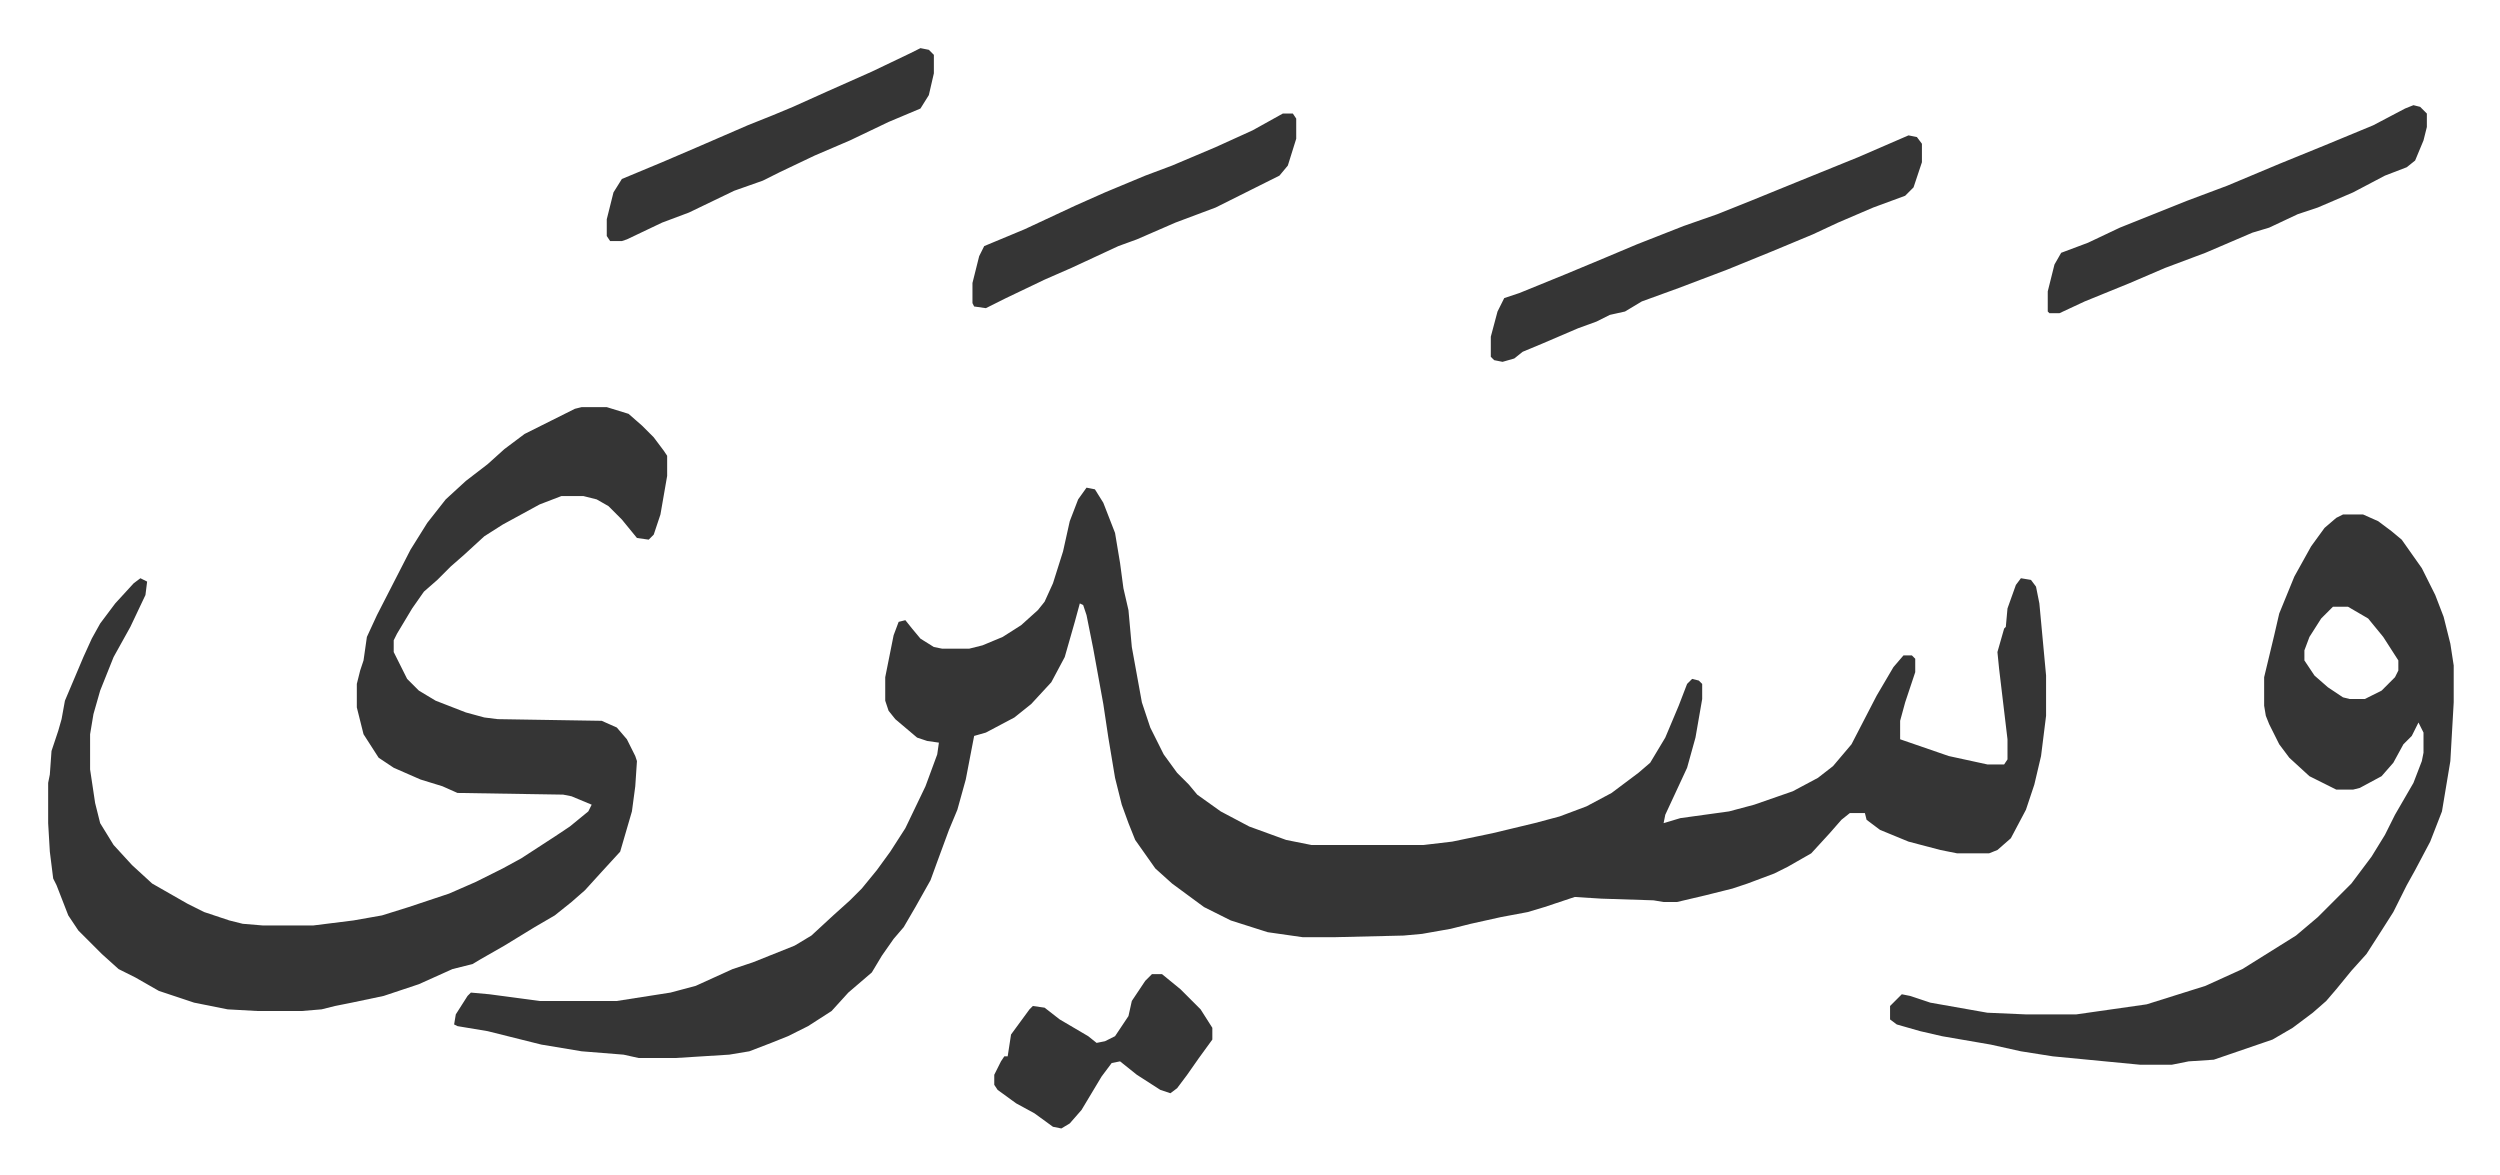
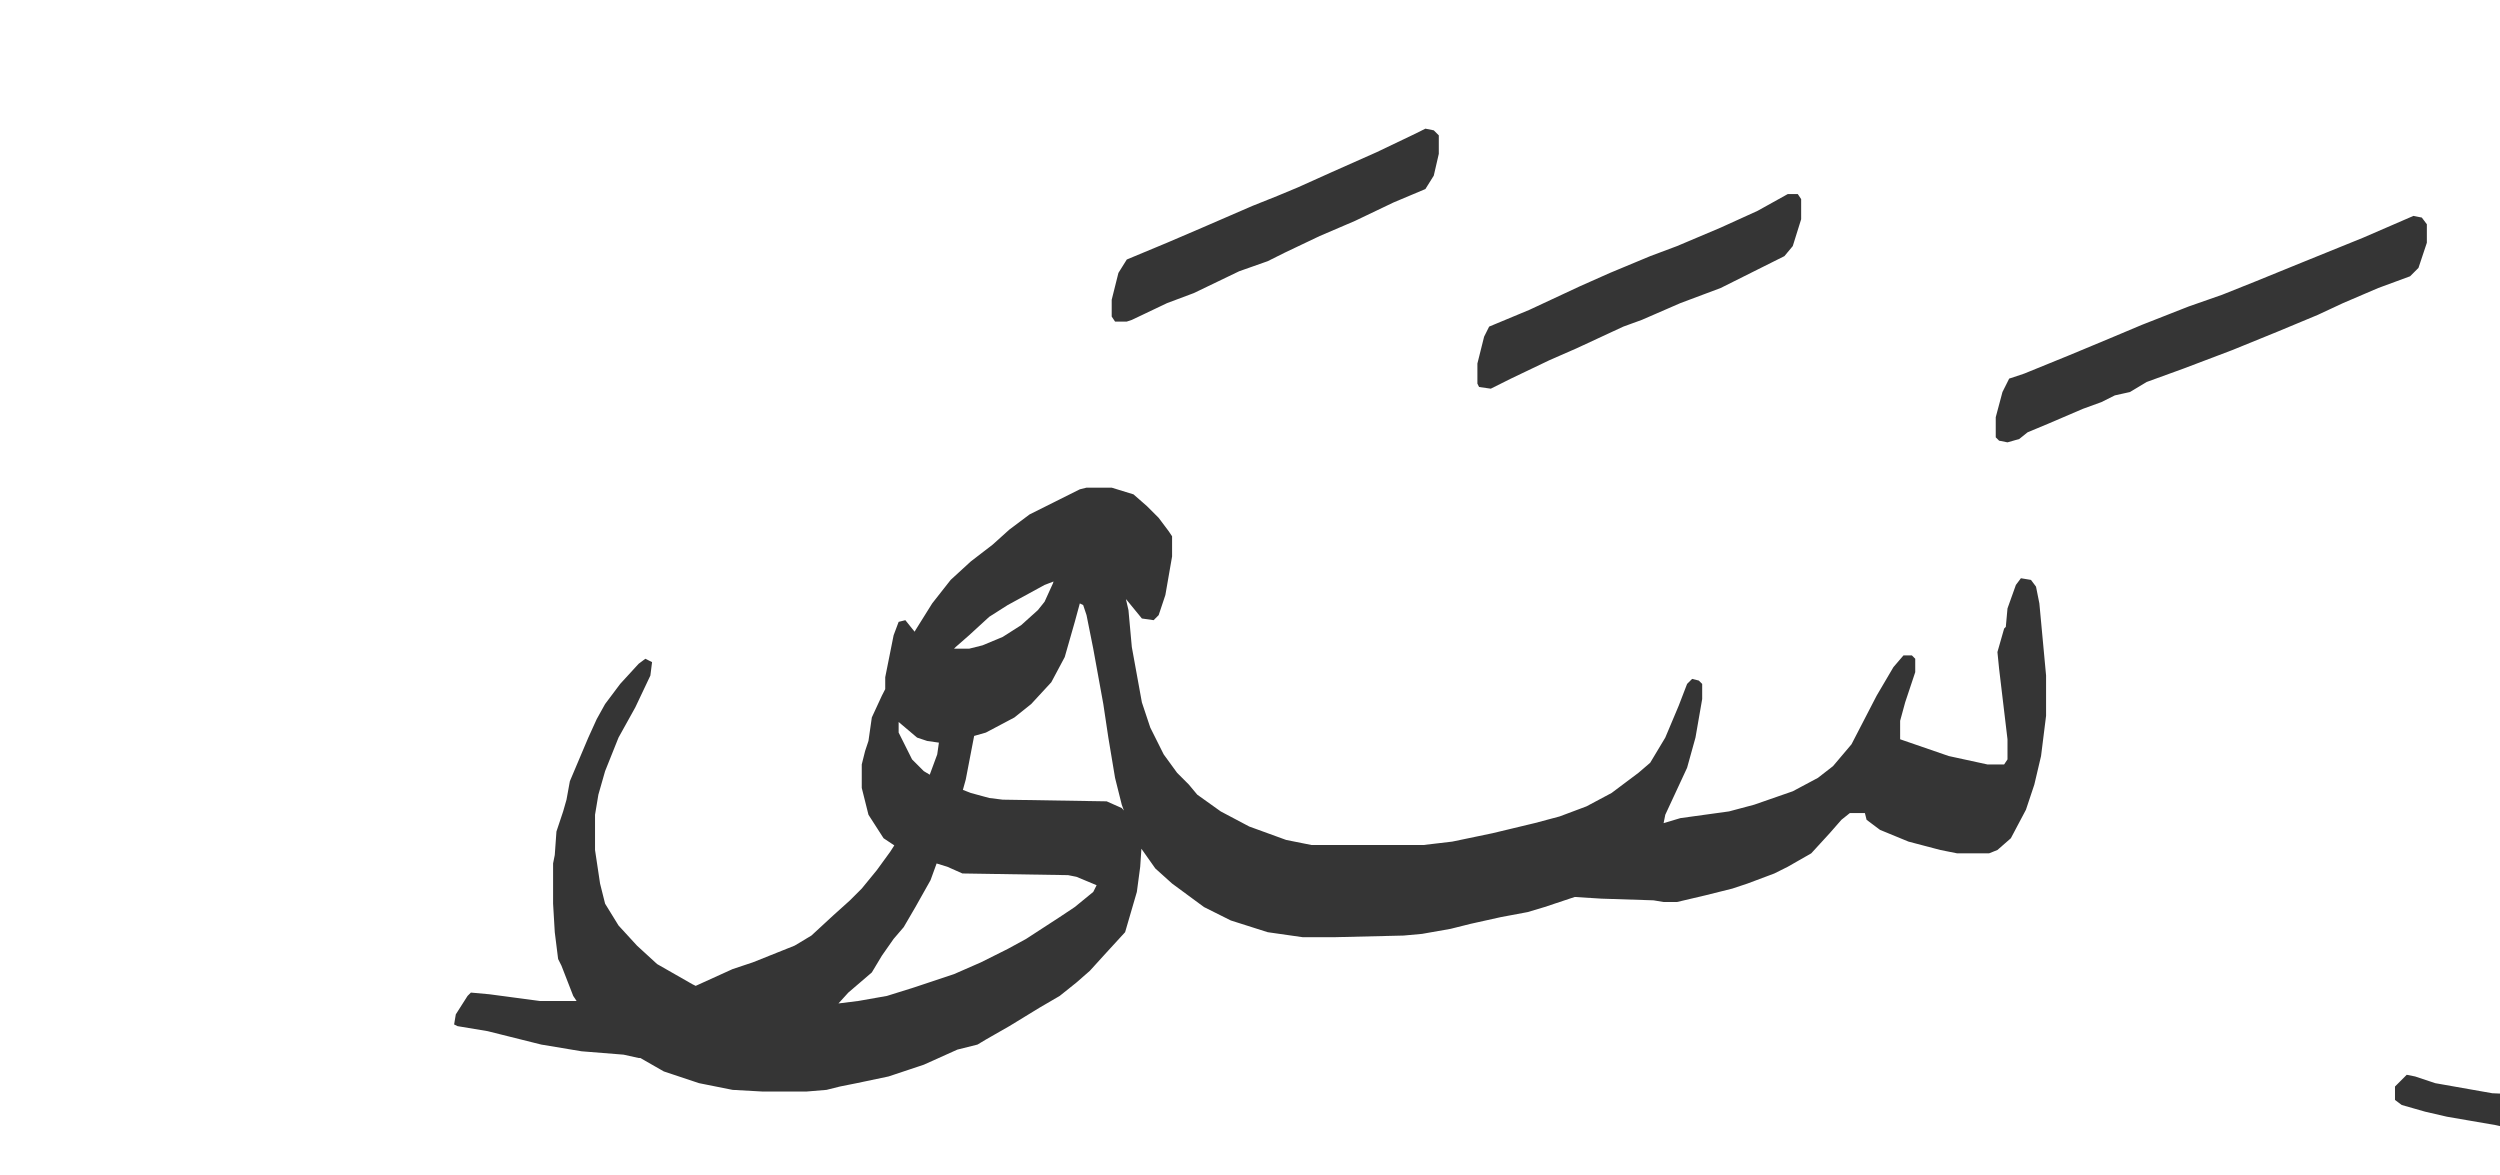
<svg xmlns="http://www.w3.org/2000/svg" viewBox="-28.7 422.3 1490.3 700.3">
-   <path fill="#353535" id="rule_normal" d="m619 713 5 1 5 8 7 18 3 18 2 15 3 13 2 22 6 33 5 15 8 16 8 11 7 7 5 6 14 10 17 9 22 8 15 3h67l17-2 24-5 25-6 15-4 16-6 15-8 16-12 7-6 9-15 8-19 5-13 3-3 4 1 2 2v9l-4 23-5 18-13 28-1 5 10-3 29-4 15-4 23-8 15-8 9-7 11-13 15-29 10-17 6-7h5l2 2v8l-6 18-3 11v11l29 10 23 5h10l2-3v-12l-5-42-1-10 4-14 1-1 1-11 5-14 3-4 6 1 3 4 2 10 4 43v24l-3 24-4 17-5 15-9 17-8 7-5 2h-19l-10-2-19-5-17-7-8-6-1-4h-9l-5 4-7 8-11 12-14 8-8 4-16 6-9 3-16 4-17 4h-8l-6-1-31-1-16-1-18 6-10 3-16 3-18 4-12 3-17 3-11 1-42 1h-18l-21-3-22-7-16-8-19-14-10-9-12-17-4-10-4-11-4-16-4-24-3-20-6-33-4-20-2-6-2-1-3 11-6 21-8 15-12 13-10 8-17 9-7 2-5 26-5 18-5 12-7 19-4 11-9 16-7 12-6 7-7 10-6 10-14 12-10 11-14 9-12 6-10 4-13 5-12 2-32 2h-22l-9-2-25-2-24-4-16-4-16-4-18-3-2-1 1-6 7-11 2-2 11 1 30 4h46l32-5 15-4 22-10 12-4 25-10 10-6 13-12 10-9 7-7 9-11 8-11 9-14 12-25 7-19 1-7-7-1-6-2-13-11-4-5-2-6v-14l5-25 3-8 4-1 4 5 5 6 8 5 5 1h16l8-2 12-5 11-7 10-9 4-5 5-11 6-19 4-18 5-13zm-301-48h15l13 4 8 7 7 7 6 8 2 3v12l-4 23-4 12-3 3-7-1-9-11-8-8-7-4-8-2h-13l-13 5-22 12-11 7-12 11-8 7-8 8-8 7-7 10-9 15-2 4v7l8 16 7 7 10 6 18 7 11 3 8 1 62 1 9 4 6 7 5 10 1 3-1 15-2 15-7 24-11 12-10 11-8 7-10 8-12 7-18 11-14 8-5 3-12 3-20 9-21 7-19 4-10 2-8 2-12 1h-26l-18-1-20-4-21-7-14-8-10-5-10-9-14-14-6-9-7-18-2-4-2-16-1-17v-24l1-5 1-14 4-12 2-7 2-11 11-26 5-11 5-9 9-12 11-12 4-3 4 2-1 8-9 19-10 18-8 20-4 14-2 12v21l3 20 3 12 8 13 11 12 12 11 21 12 10 5 15 5 8 2 12 1h30l24-3 17-3 16-5 24-8 16-7 16-8 11-6 20-13 9-6 11-9 2-4-12-5-5-1-63-1-9-4-13-4-16-7-9-6-9-14-4-16v-14l2-8 2-6 2-14 6-13 20-39 10-16 11-14 12-11 13-10 10-9 12-9 16-8 14-7zm1050 64h12l9 4 8 6 6 5 12 17 8 16 5 13 4 16 2 13v22l-2 35-5 30-7 18-9 17-5 9-8 16-7 11-9 14-9 10-9 11-6 7-8 7-12 9-12 7-35 12-15 1-10 2h-19l-52-5-19-3-18-4-29-5-13-3-14-4-4-3v-8l7-7 5 1 12 4 34 6 23 1h30l42-6 35-11 22-10 16-10 16-10 13-11 20-20 12-16 8-13 6-12 11-19 5-13 1-5v-12l-3-6-4 8-5 5-6 11-7 8-13 7-4 1h-10l-16-8-12-11-6-8-6-12-2-5-1-6v-17l6-25 3-13 9-22 10-18 8-11 7-6zm-6 55-7 7-7 11-3 8v6l6 9 8 7 9 6 4 1h9l10-5 8-8 2-4v-6l-9-14-9-11-12-7zm-253-281 5 1 3 4v11l-5 15-5 5-19 7-21 9-15 7-24 10-27 11-29 11-22 8-10 6-9 2-8 4-11 4-21 9-12 5-5 4-7 2-5-1-2-2v-12l4-15 4-8 9-3 27-11 24-10 19-8 28-11 20-7 20-8 27-11 37-15zm301-18 4 1 4 4v8l-2 8-5 12-5 4-13 5-19 10-21 9-12 4-17 8-10 3-28 12-24 9-21 9-27 11-15 7h-6l-1-1v-12l4-16 4-7 16-6 19-9 20-8 20-8 24-9 31-13 27-11 29-12 19-10zm-890-34 5 1 3 3v11l-3 13-5 8-19 8-23 11-21 9-21 10-10 5-17 6-27 13-16 6-21 10-3 1h-7l-2-3v-10l4-16 5-8 24-10 21-9 30-13 15-6 12-5 20-9 27-12 23-11zm216 39h6l2 3v12l-5 16-5 6-16 8-22 11-24 9-23 10-11 4-28 13-16 7-23 11-12 6-7-1-1-2v-12l4-16 3-6 24-10 30-14 18-8 24-10 16-6 26-11 22-10z" />
-   <path fill="#353535" id="rule_normal" d="M658 1003h6l11 9 12 12 7 11v7l-8 11-7 10-6 8-4 3-6-2-14-9-10-8-5 1-6 8-12 20-7 8-5 3-5-1-11-8-11-6-11-8-2-3v-6l4-8 2-3h2l2-13 11-15 2-2 7 1 9 7 17 10 5 4 5-1 6-3 8-12 2-9 8-12z" />
+   <path fill="#353535" id="rule_normal" d="m619 713 5 1 5 8 7 18 3 18 2 15 3 13 2 22 6 33 5 15 8 16 8 11 7 7 5 6 14 10 17 9 22 8 15 3h67l17-2 24-5 25-6 15-4 16-6 15-8 16-12 7-6 9-15 8-19 5-13 3-3 4 1 2 2v9l-4 23-5 18-13 28-1 5 10-3 29-4 15-4 23-8 15-8 9-7 11-13 15-29 10-17 6-7h5l2 2v8l-6 18-3 11v11l29 10 23 5h10l2-3v-12l-5-42-1-10 4-14 1-1 1-11 5-14 3-4 6 1 3 4 2 10 4 43v24l-3 24-4 17-5 15-9 17-8 7-5 2h-19l-10-2-19-5-17-7-8-6-1-4h-9l-5 4-7 8-11 12-14 8-8 4-16 6-9 3-16 4-17 4h-8l-6-1-31-1-16-1-18 6-10 3-16 3-18 4-12 3-17 3-11 1-42 1h-18l-21-3-22-7-16-8-19-14-10-9-12-17-4-10-4-11-4-16-4-24-3-20-6-33-4-20-2-6-2-1-3 11-6 21-8 15-12 13-10 8-17 9-7 2-5 26-5 18-5 12-7 19-4 11-9 16-7 12-6 7-7 10-6 10-14 12-10 11-14 9-12 6-10 4-13 5-12 2-32 2h-22l-9-2-25-2-24-4-16-4-16-4-18-3-2-1 1-6 7-11 2-2 11 1 30 4h46l32-5 15-4 22-10 12-4 25-10 10-6 13-12 10-9 7-7 9-11 8-11 9-14 12-25 7-19 1-7-7-1-6-2-13-11-4-5-2-6v-14l5-25 3-8 4-1 4 5 5 6 8 5 5 1h16l8-2 12-5 11-7 10-9 4-5 5-11 6-19 4-18 5-13zh15l13 4 8 7 7 7 6 8 2 3v12l-4 23-4 12-3 3-7-1-9-11-8-8-7-4-8-2h-13l-13 5-22 12-11 7-12 11-8 7-8 8-8 7-7 10-9 15-2 4v7l8 16 7 7 10 6 18 7 11 3 8 1 62 1 9 4 6 7 5 10 1 3-1 15-2 15-7 24-11 12-10 11-8 7-10 8-12 7-18 11-14 8-5 3-12 3-20 9-21 7-19 4-10 2-8 2-12 1h-26l-18-1-20-4-21-7-14-8-10-5-10-9-14-14-6-9-7-18-2-4-2-16-1-17v-24l1-5 1-14 4-12 2-7 2-11 11-26 5-11 5-9 9-12 11-12 4-3 4 2-1 8-9 19-10 18-8 20-4 14-2 12v21l3 20 3 12 8 13 11 12 12 11 21 12 10 5 15 5 8 2 12 1h30l24-3 17-3 16-5 24-8 16-7 16-8 11-6 20-13 9-6 11-9 2-4-12-5-5-1-63-1-9-4-13-4-16-7-9-6-9-14-4-16v-14l2-8 2-6 2-14 6-13 20-39 10-16 11-14 12-11 13-10 10-9 12-9 16-8 14-7zm1050 64h12l9 4 8 6 6 5 12 17 8 16 5 13 4 16 2 13v22l-2 35-5 30-7 18-9 17-5 9-8 16-7 11-9 14-9 10-9 11-6 7-8 7-12 9-12 7-35 12-15 1-10 2h-19l-52-5-19-3-18-4-29-5-13-3-14-4-4-3v-8l7-7 5 1 12 4 34 6 23 1h30l42-6 35-11 22-10 16-10 16-10 13-11 20-20 12-16 8-13 6-12 11-19 5-13 1-5v-12l-3-6-4 8-5 5-6 11-7 8-13 7-4 1h-10l-16-8-12-11-6-8-6-12-2-5-1-6v-17l6-25 3-13 9-22 10-18 8-11 7-6zm-6 55-7 7-7 11-3 8v6l6 9 8 7 9 6 4 1h9l10-5 8-8 2-4v-6l-9-14-9-11-12-7zm-253-281 5 1 3 4v11l-5 15-5 5-19 7-21 9-15 7-24 10-27 11-29 11-22 8-10 6-9 2-8 4-11 4-21 9-12 5-5 4-7 2-5-1-2-2v-12l4-15 4-8 9-3 27-11 24-10 19-8 28-11 20-7 20-8 27-11 37-15zm301-18 4 1 4 4v8l-2 8-5 12-5 4-13 5-19 10-21 9-12 4-17 8-10 3-28 12-24 9-21 9-27 11-15 7h-6l-1-1v-12l4-16 4-7 16-6 19-9 20-8 20-8 24-9 31-13 27-11 29-12 19-10zm-890-34 5 1 3 3v11l-3 13-5 8-19 8-23 11-21 9-21 10-10 5-17 6-27 13-16 6-21 10-3 1h-7l-2-3v-10l4-16 5-8 24-10 21-9 30-13 15-6 12-5 20-9 27-12 23-11zm216 39h6l2 3v12l-5 16-5 6-16 8-22 11-24 9-23 10-11 4-28 13-16 7-23 11-12 6-7-1-1-2v-12l4-16 3-6 24-10 30-14 18-8 24-10 16-6 26-11 22-10z" />
</svg>